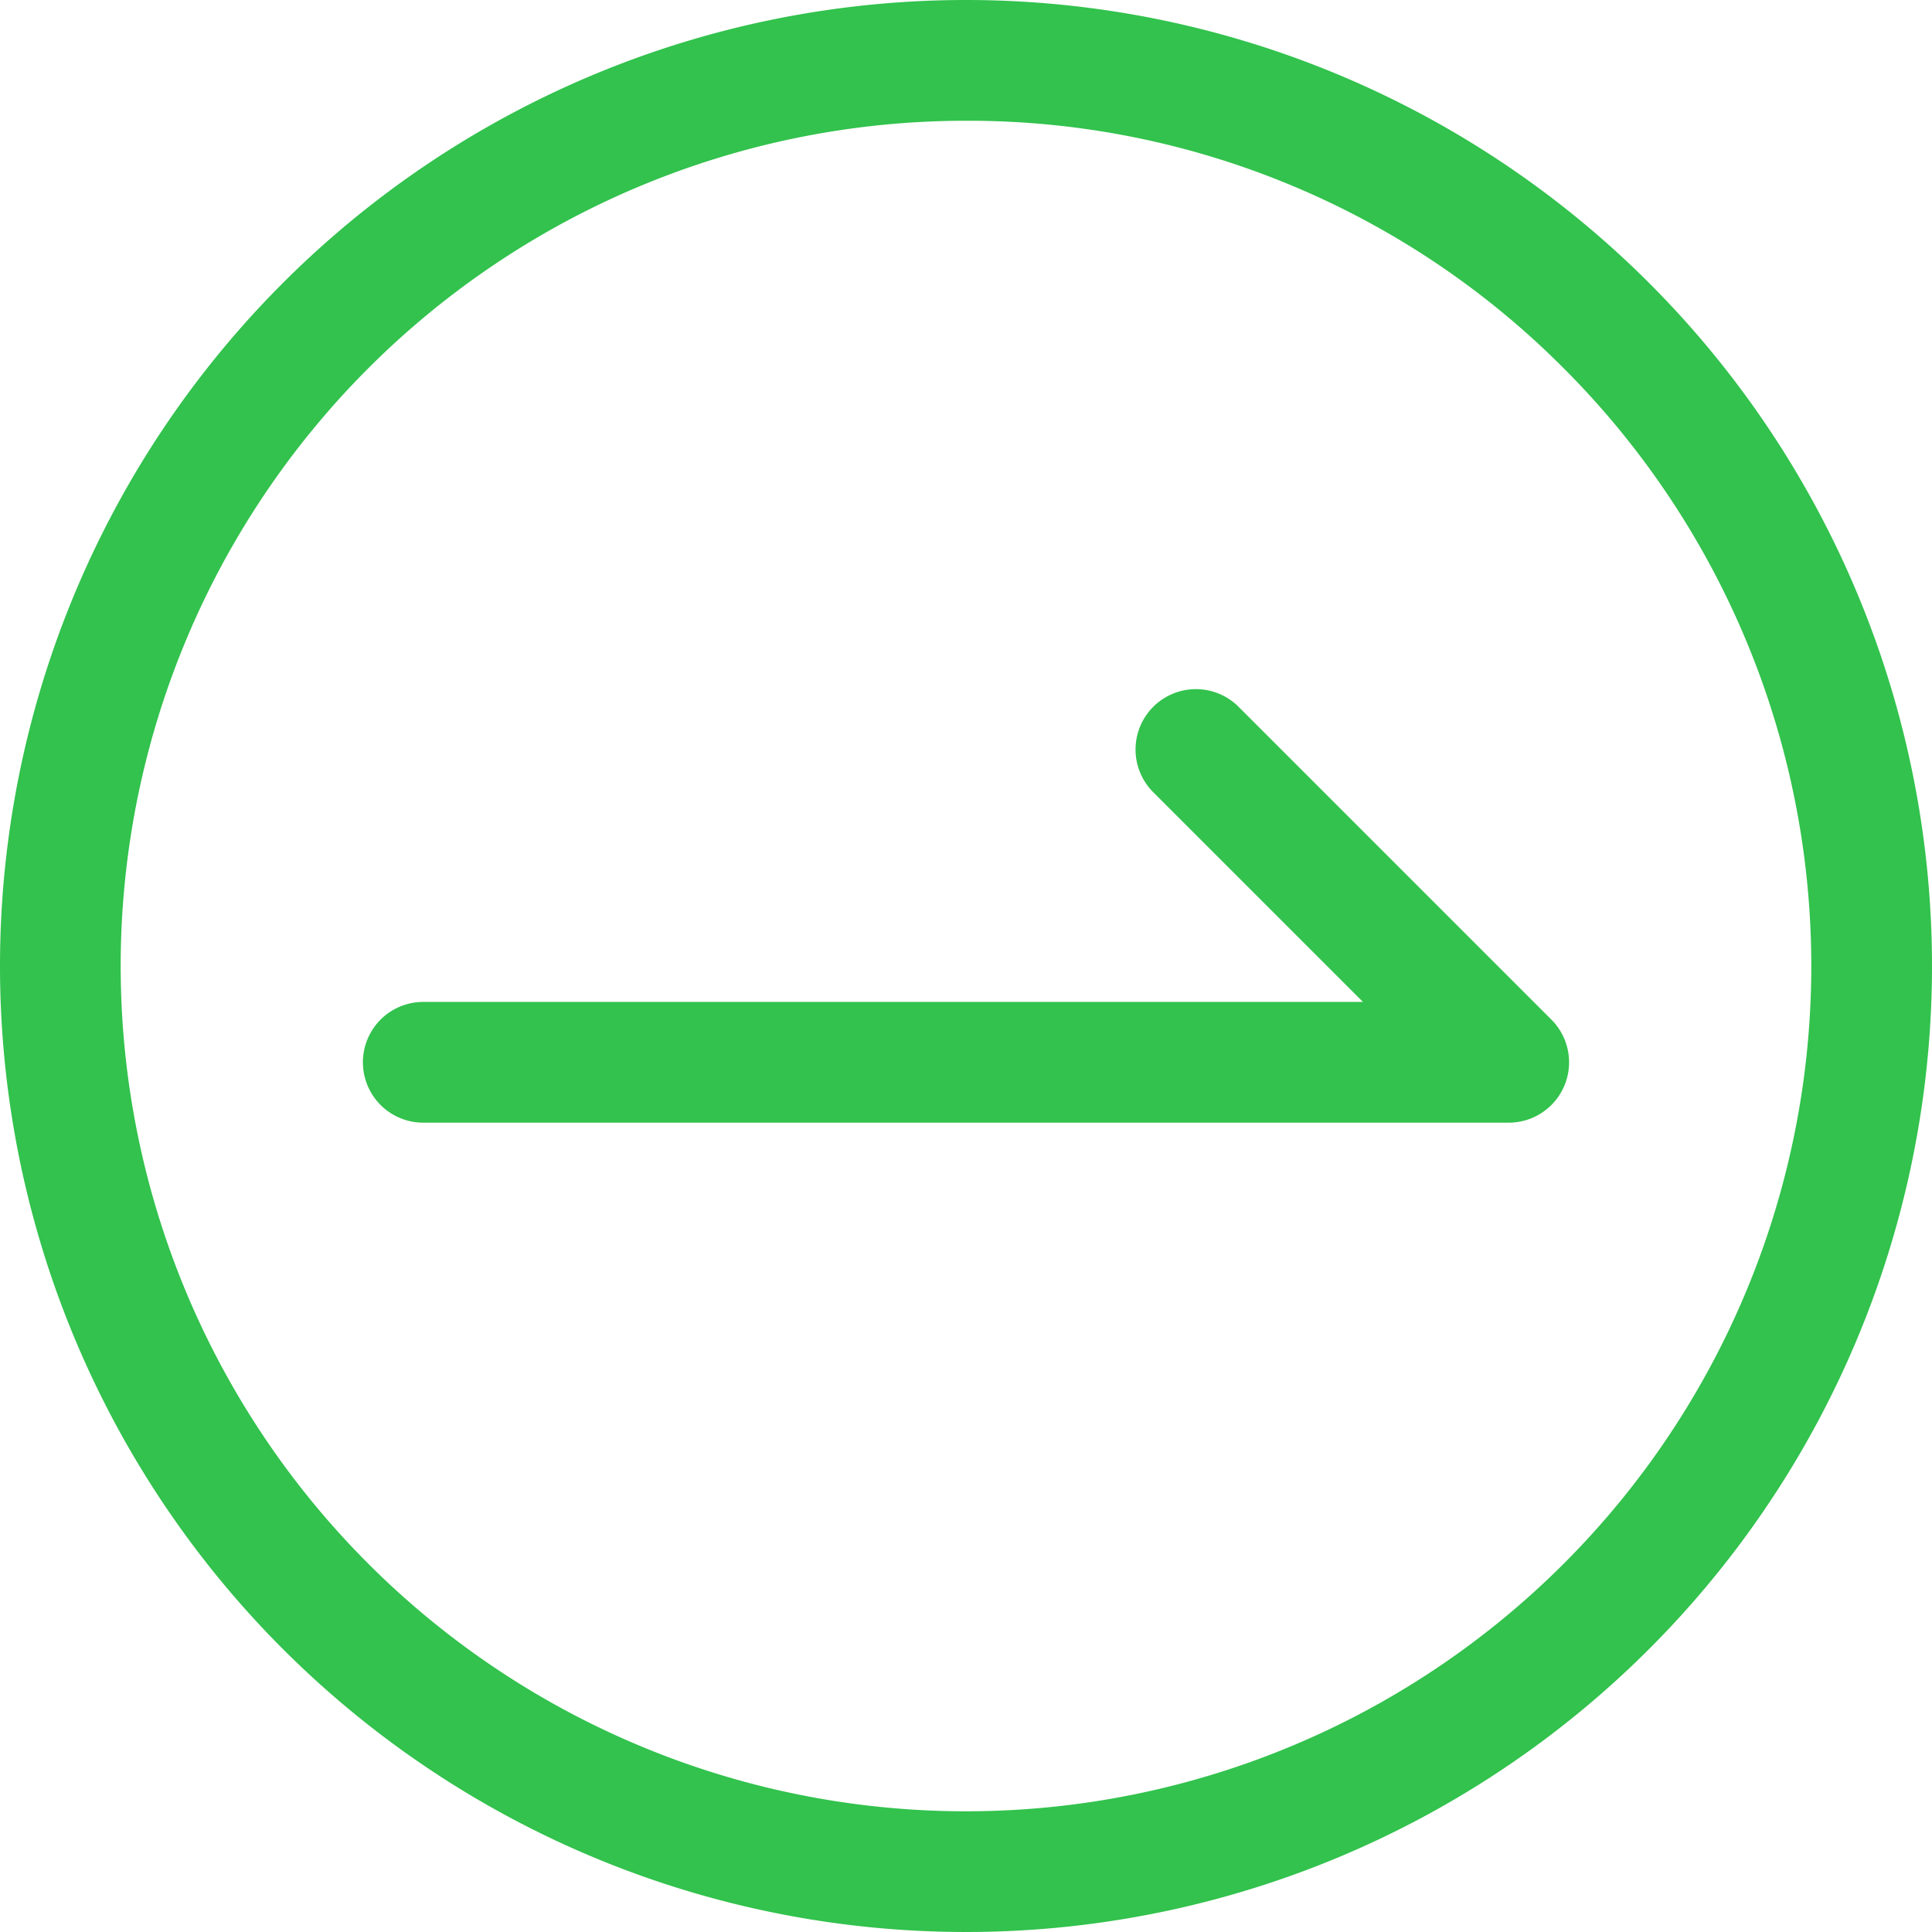
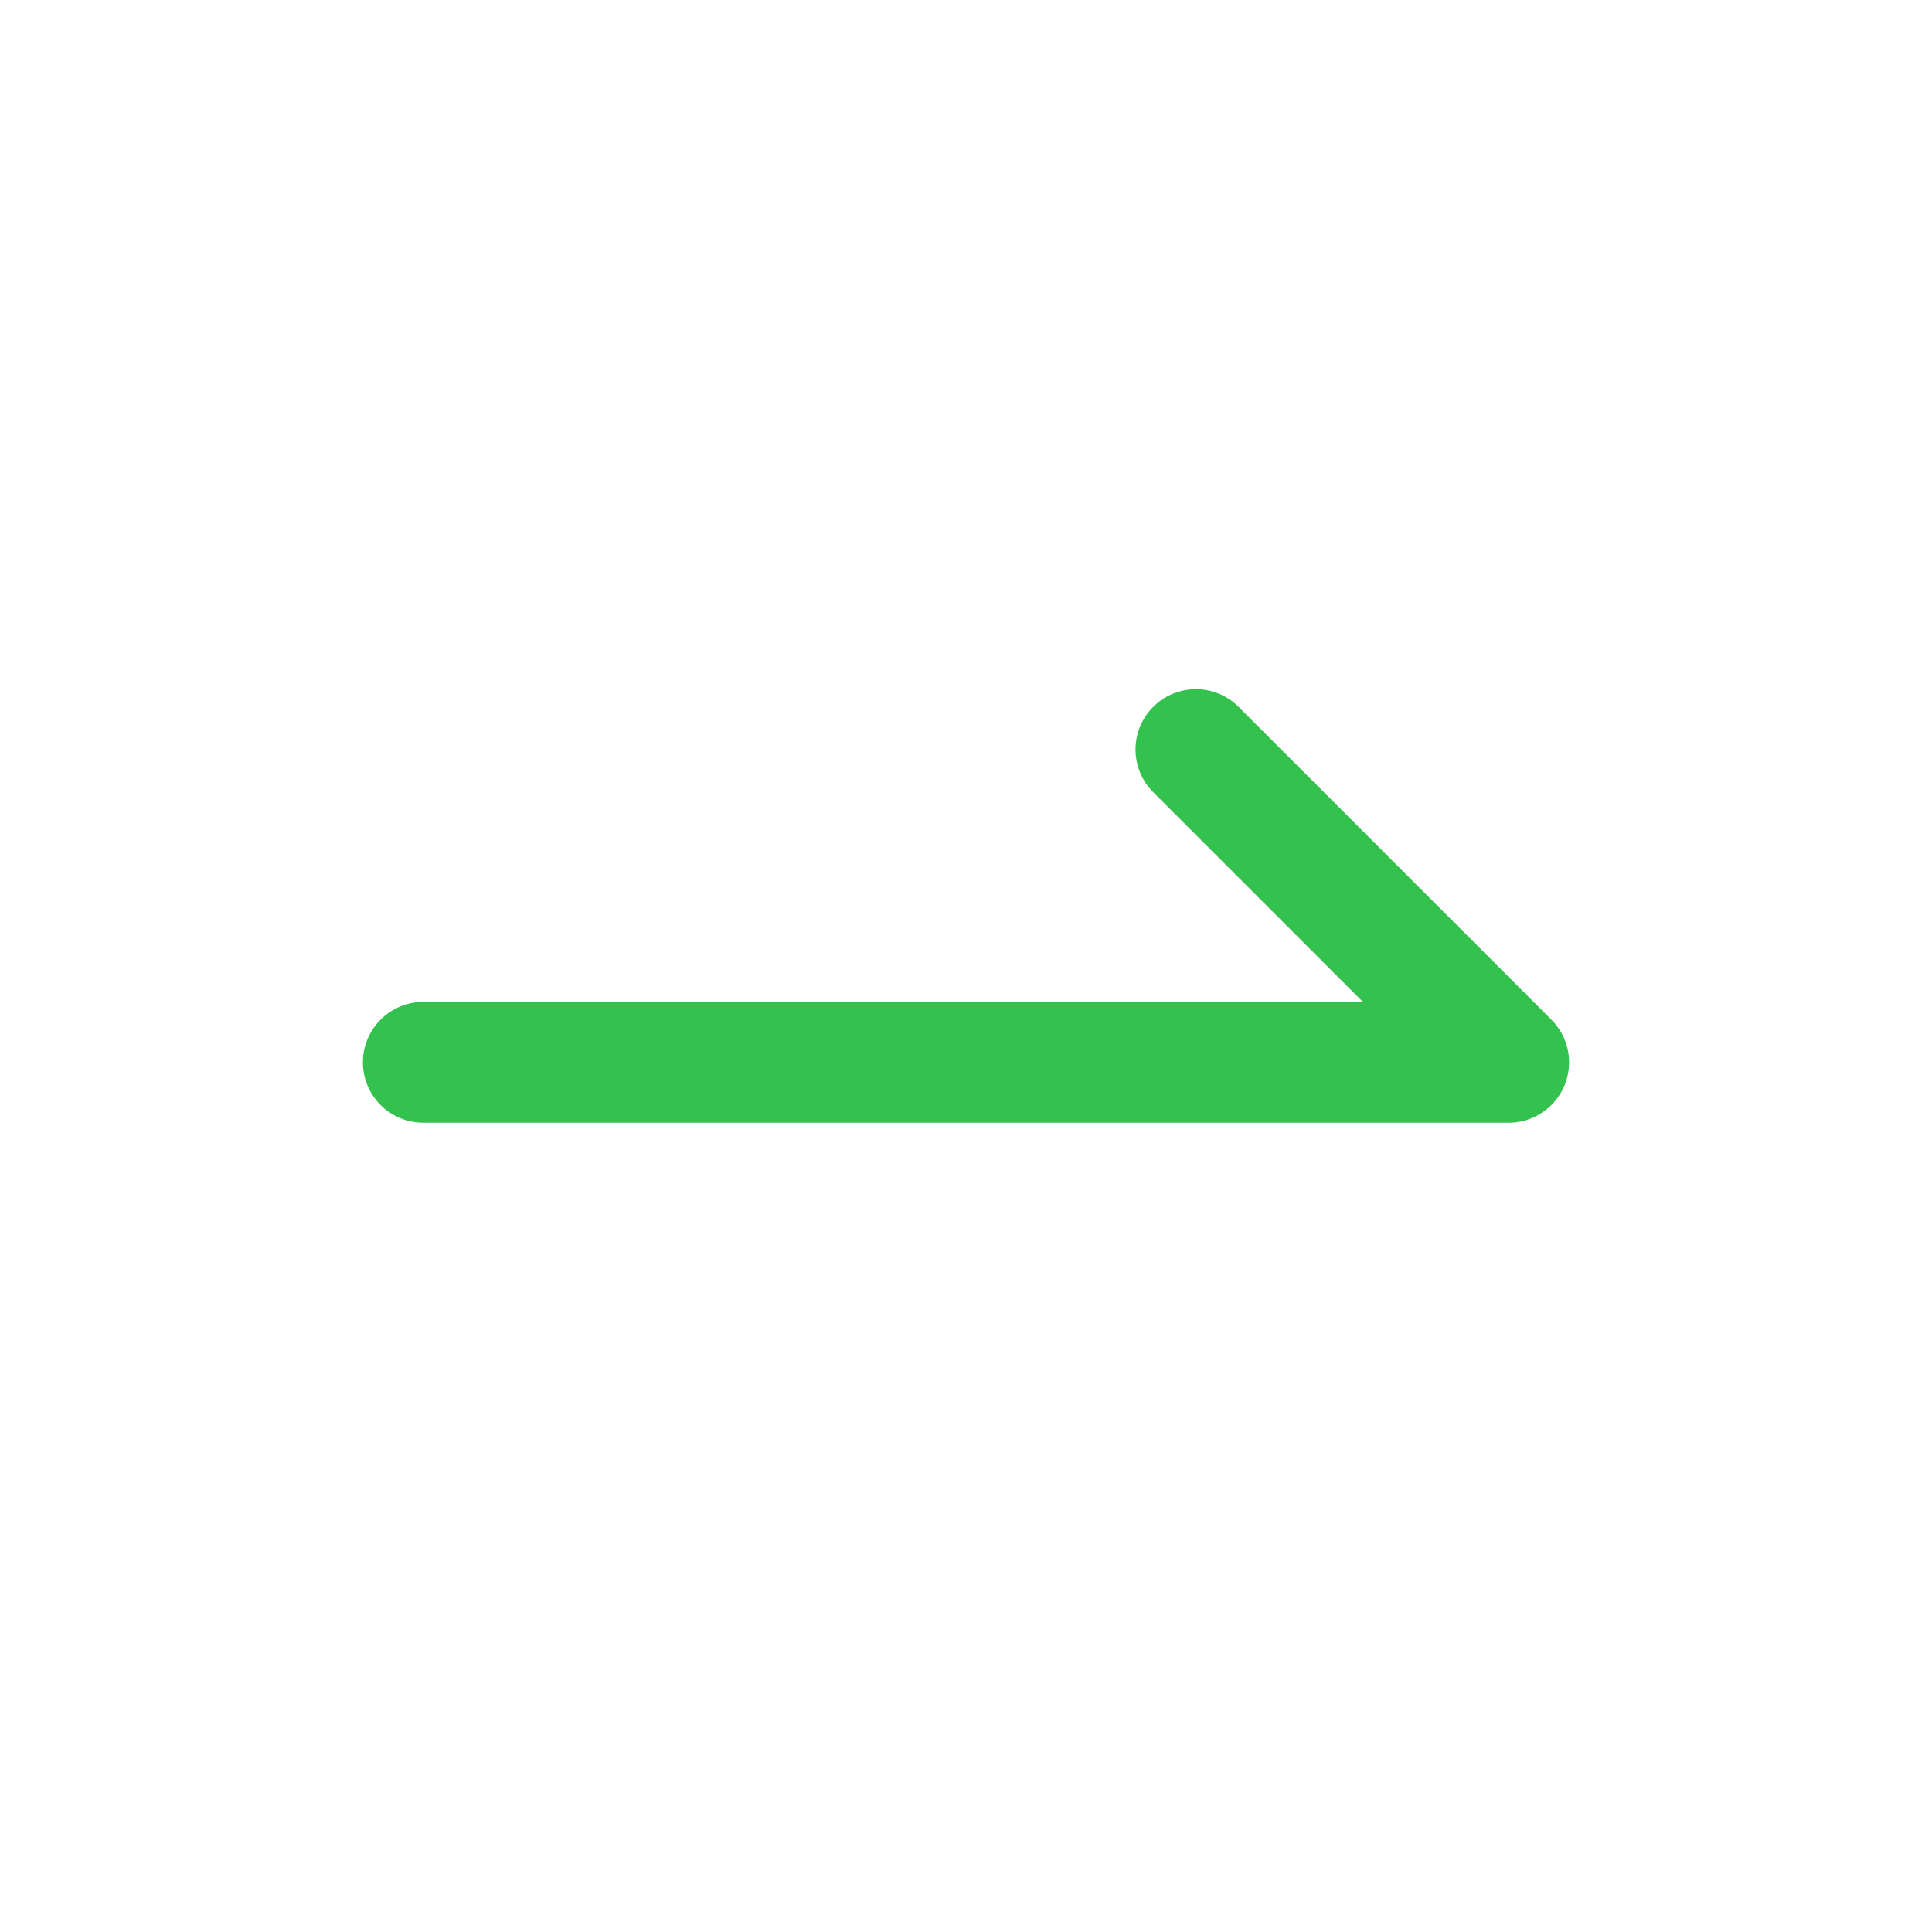
<svg xmlns="http://www.w3.org/2000/svg" id="btn__arrow" data-name="btn_ arrow" width="32" height="32" viewBox="0 0 32 32">
-   <path id="楕円形_1000" data-name="楕円形 1000" d="M16,2A14,14,0,0,0,6.1,25.9,14,14,0,0,0,25.9,6.1,13.908,13.908,0,0,0,16,2m0-2A16,16,0,1,1,0,16,16,16,0,0,1,16,0Z" fill="#32c24d" />
  <path id="パス_62027" data-name="パス 62027" d="M1186.985,1616.146h-17.978a1,1,0,0,1,0-2h15.564l-3.486-3.486a1,1,0,0,1,1.414-1.414l5.193,5.193a1,1,0,0,1-.707,1.707Z" transform="translate(-1161.996 -1597.551)" fill="#32c24d" />
</svg>